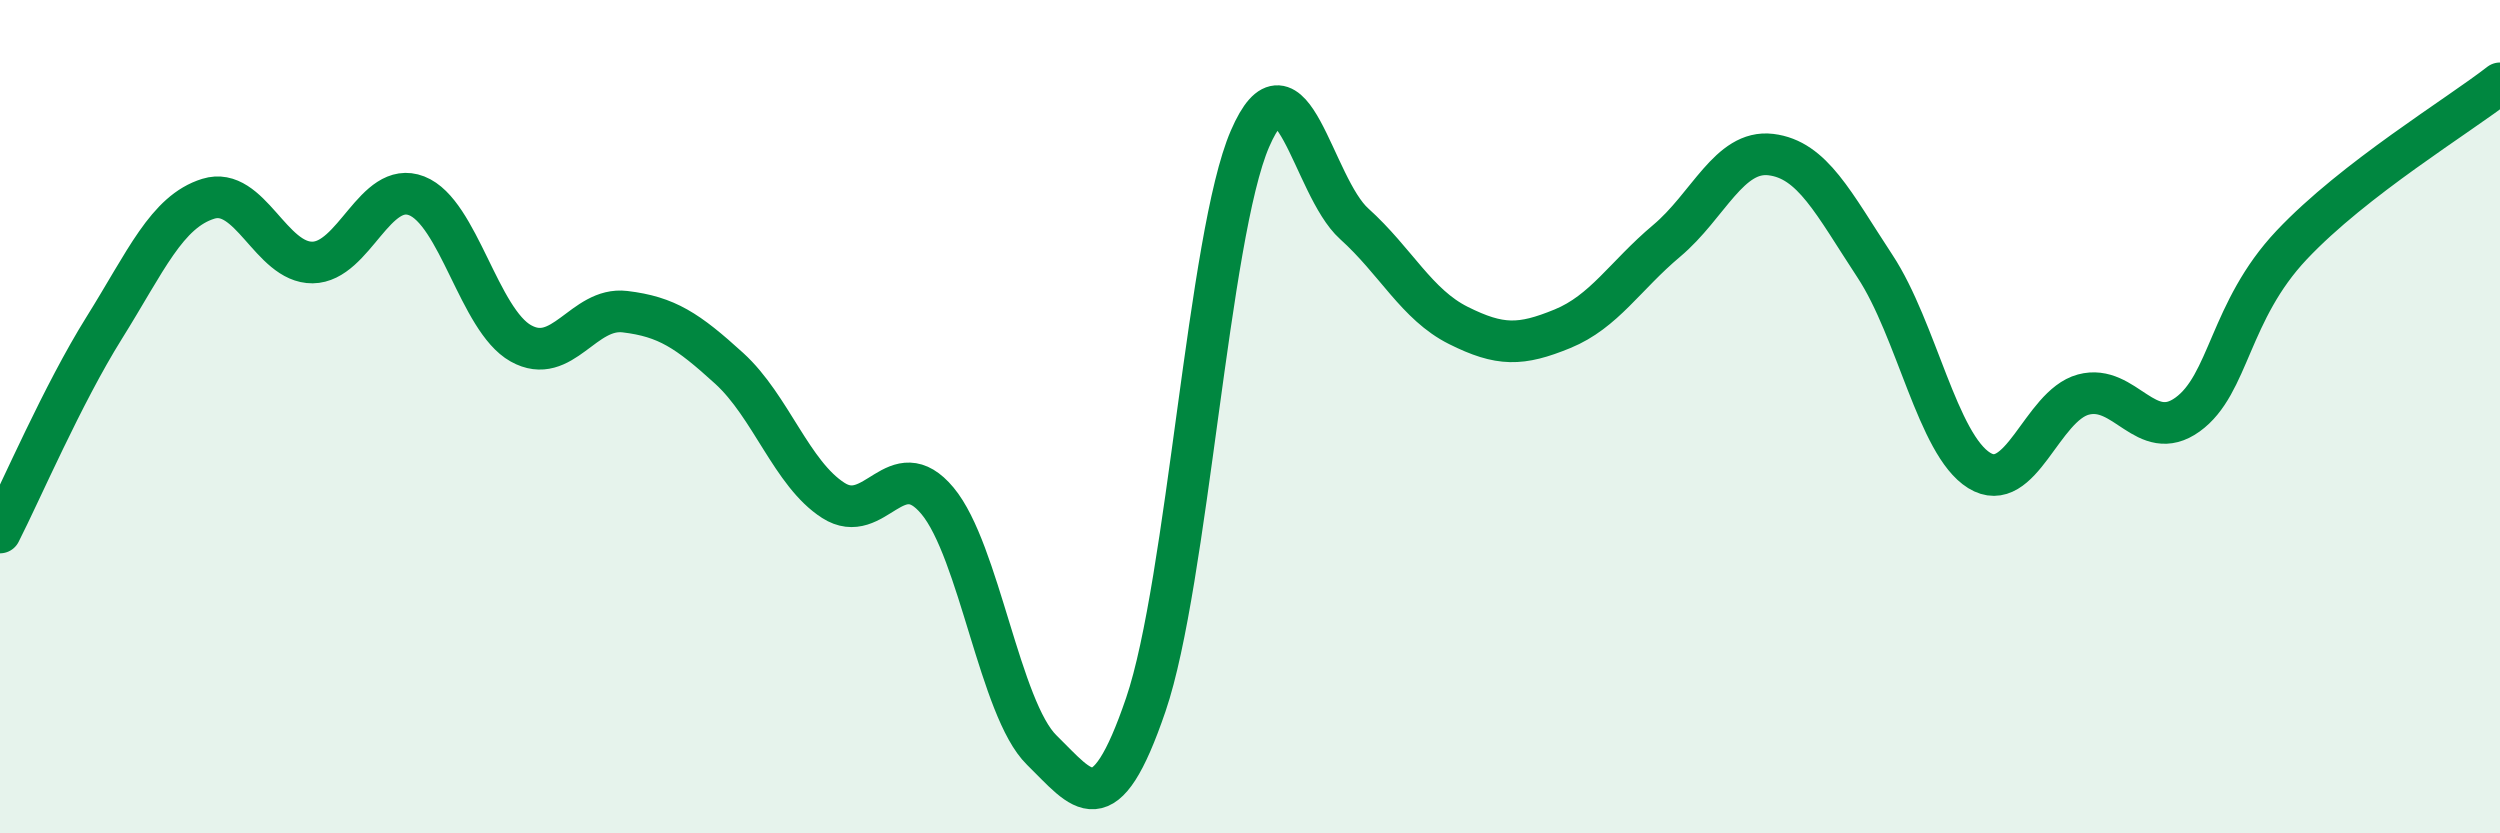
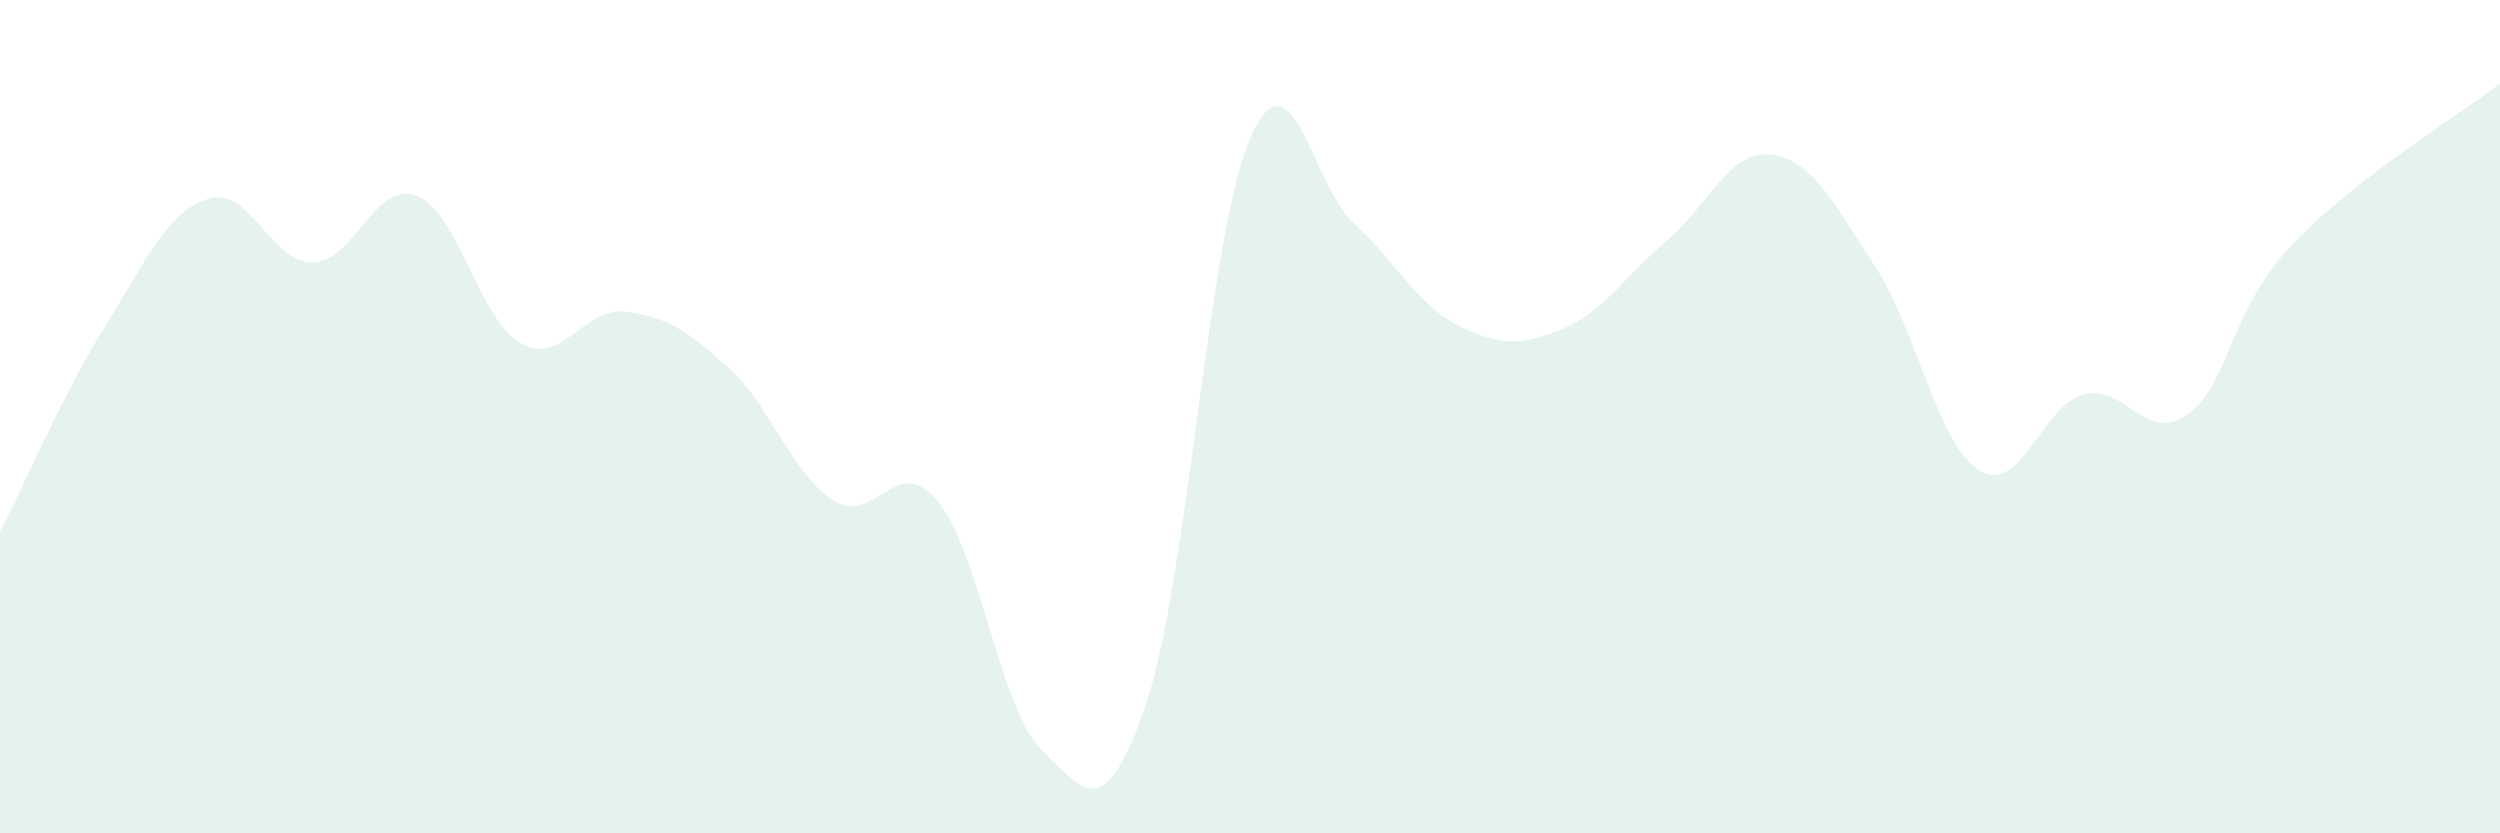
<svg xmlns="http://www.w3.org/2000/svg" width="60" height="20" viewBox="0 0 60 20">
  <path d="M 0,12.78 C 0.5,11.8 1.5,9.47 2.5,7.87 C 3.5,6.27 4,5.08 5,4.77 C 6,4.46 6.5,6.31 7.5,6.3 C 8.5,6.29 9,4.31 10,4.7 C 11,5.09 11.5,7.68 12.5,8.24 C 13.5,8.8 14,7.36 15,7.48 C 16,7.6 16.5,7.93 17.5,8.84 C 18.5,9.75 19,11.37 20,12.01 C 21,12.65 21.5,10.82 22.5,12.02 C 23.5,13.22 24,17.02 25,18 C 26,18.98 26.5,19.84 27.5,16.91 C 28.5,13.98 29,5.64 30,3.33 C 31,1.02 31.5,4.47 32.5,5.37 C 33.5,6.27 34,7.31 35,7.81 C 36,8.31 36.5,8.3 37.5,7.89 C 38.5,7.48 39,6.62 40,5.78 C 41,4.94 41.5,3.59 42.5,3.71 C 43.5,3.83 44,4.87 45,6.39 C 46,7.91 46.5,10.67 47.5,11.29 C 48.5,11.91 49,9.74 50,9.47 C 51,9.2 51.5,10.67 52.5,9.95 C 53.5,9.23 53.5,7.47 55,5.88 C 56.5,4.29 59,2.78 60,2L60 20L0 20Z" fill="#008740" opacity="0.1" stroke-linecap="round" stroke-linejoin="round" />
-   <path d="M 0,12.78 C 0.5,11.8 1.5,9.47 2.5,7.87 C 3.5,6.27 4,5.08 5,4.77 C 6,4.46 6.5,6.31 7.5,6.3 C 8.5,6.29 9,4.31 10,4.7 C 11,5.09 11.5,7.68 12.5,8.24 C 13.5,8.8 14,7.36 15,7.48 C 16,7.6 16.5,7.93 17.5,8.84 C 18.5,9.75 19,11.37 20,12.01 C 21,12.65 21.5,10.82 22.5,12.02 C 23.5,13.22 24,17.02 25,18 C 26,18.98 26.5,19.84 27.5,16.91 C 28.5,13.98 29,5.64 30,3.33 C 31,1.02 31.5,4.47 32.5,5.37 C 33.5,6.27 34,7.31 35,7.81 C 36,8.31 36.5,8.3 37.5,7.89 C 38.5,7.48 39,6.62 40,5.78 C 41,4.94 41.5,3.59 42.5,3.71 C 43.5,3.83 44,4.87 45,6.39 C 46,7.91 46.5,10.67 47.5,11.29 C 48.5,11.91 49,9.74 50,9.47 C 51,9.2 51.5,10.67 52.5,9.95 C 53.5,9.23 53.5,7.47 55,5.88 C 56.5,4.29 59,2.78 60,2" stroke="#008740" stroke-width="1" fill="none" stroke-linecap="round" stroke-linejoin="round" />
</svg>